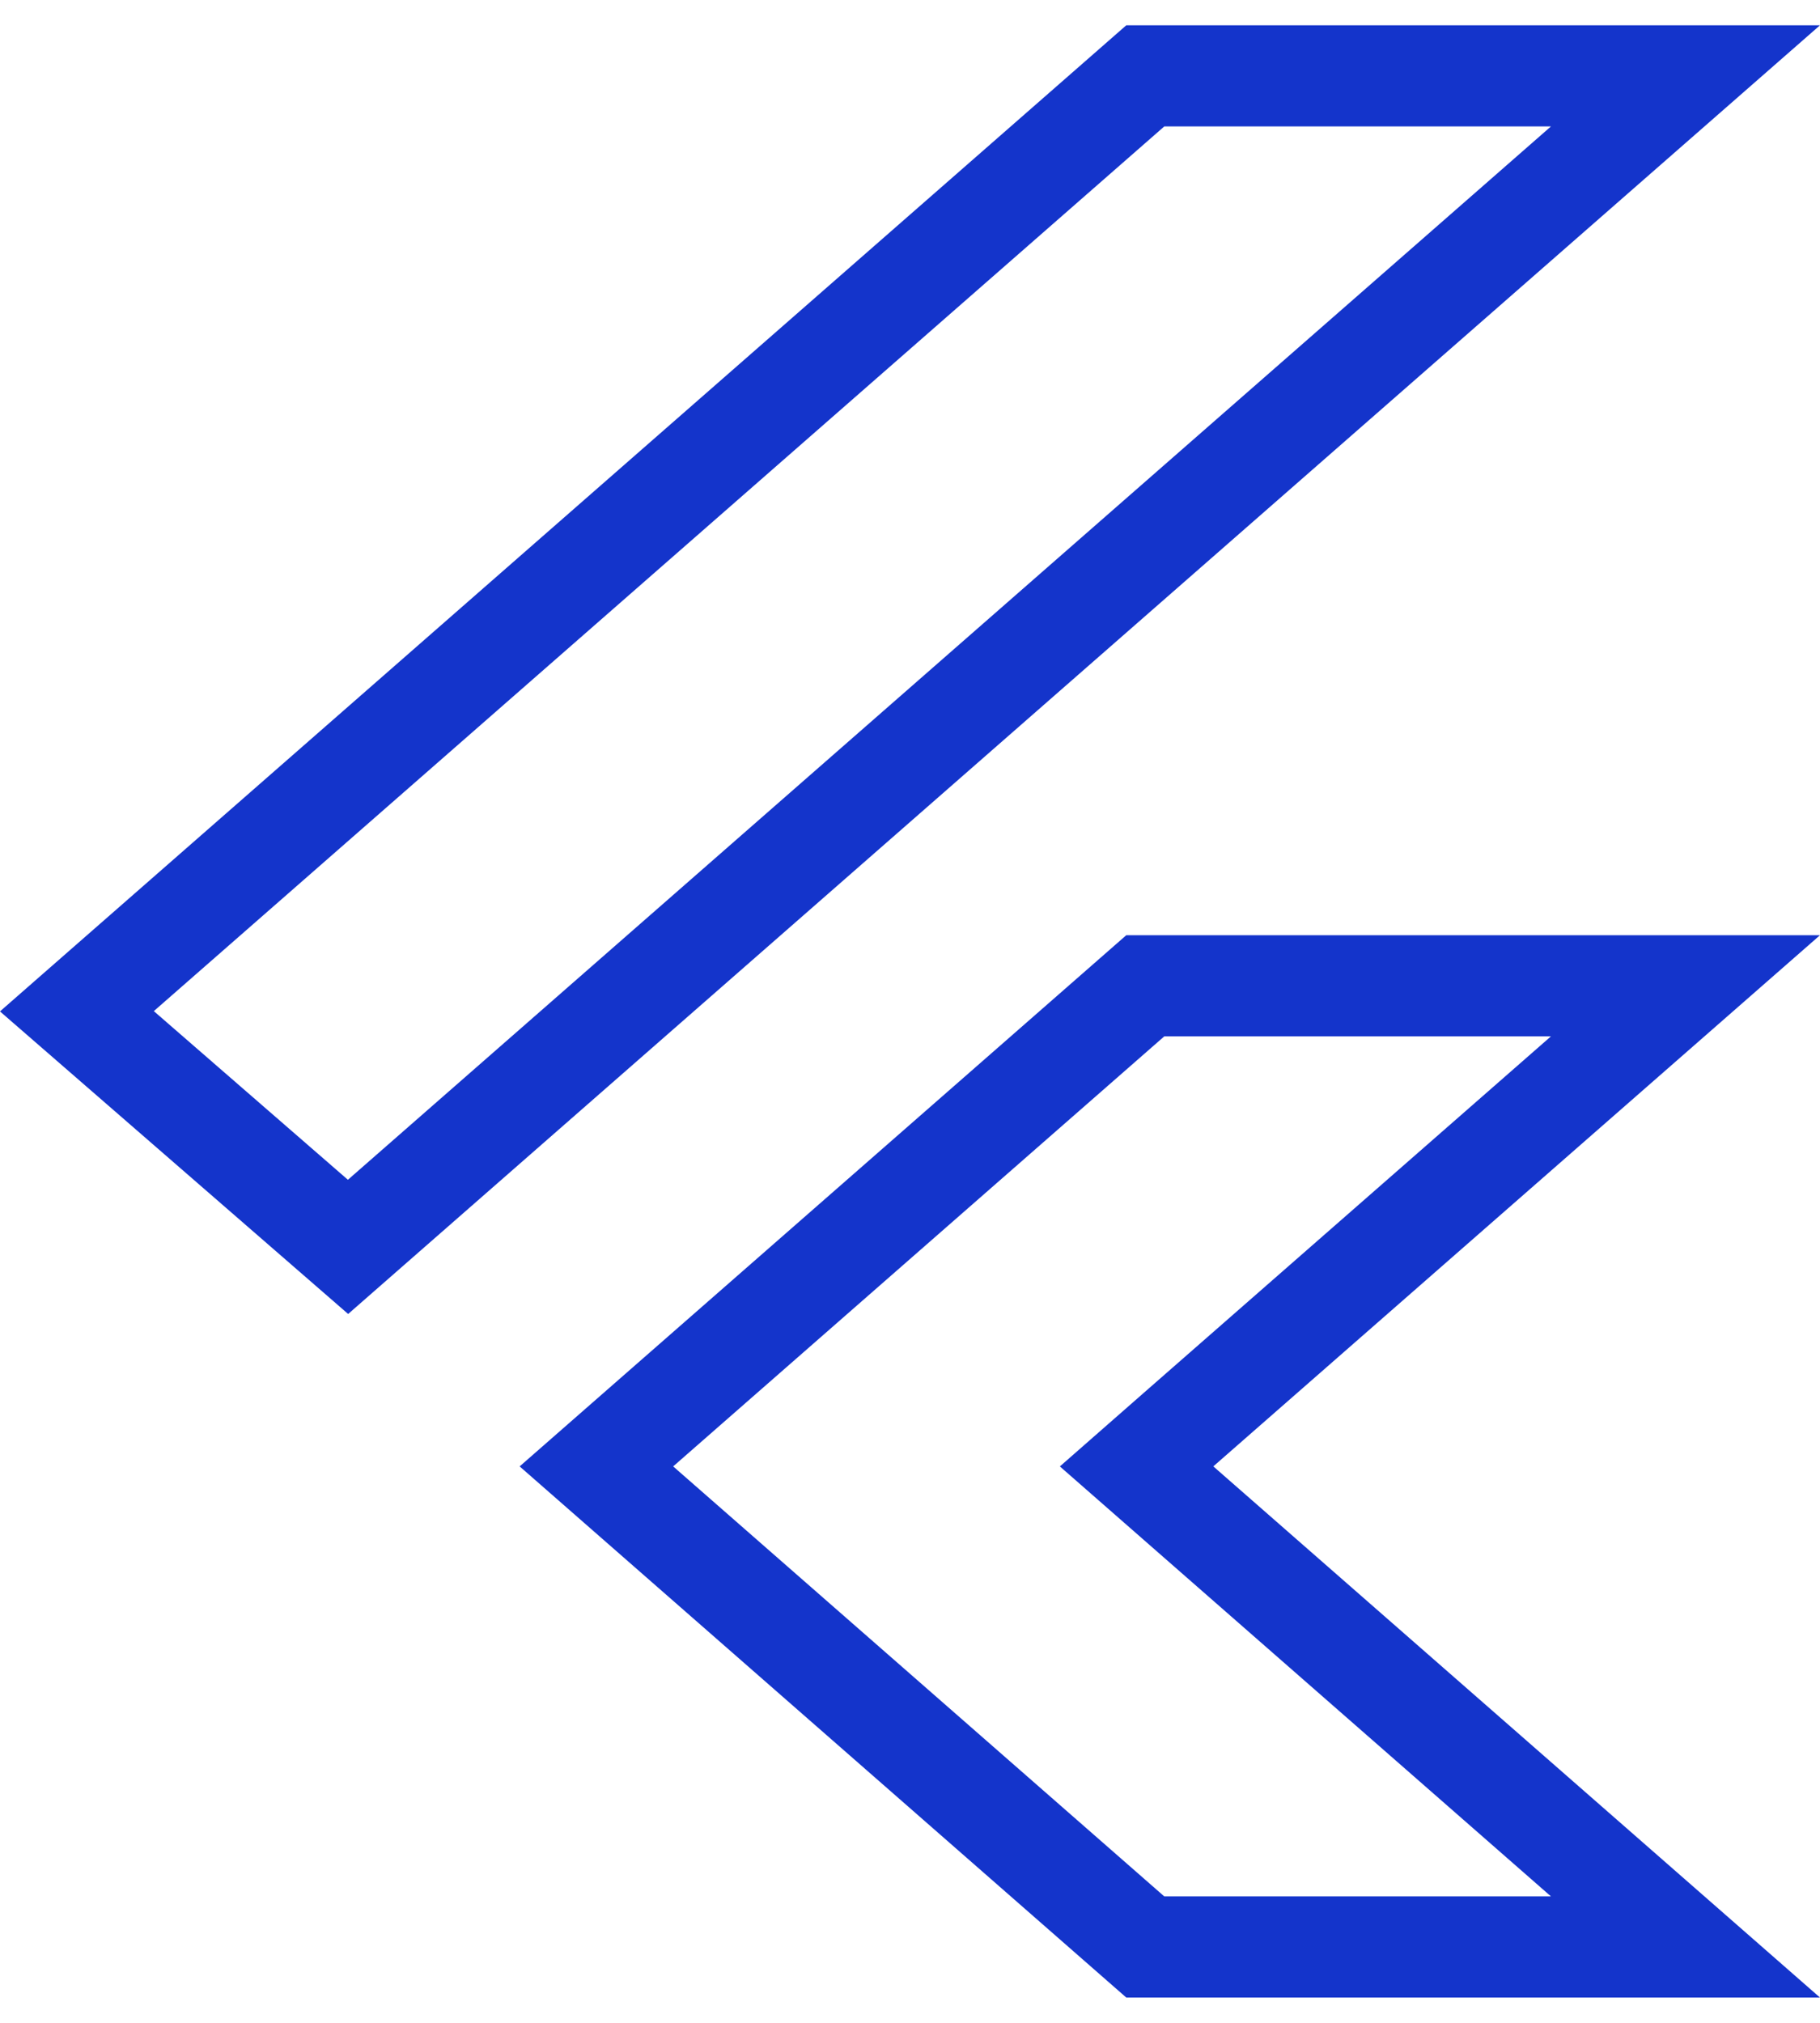
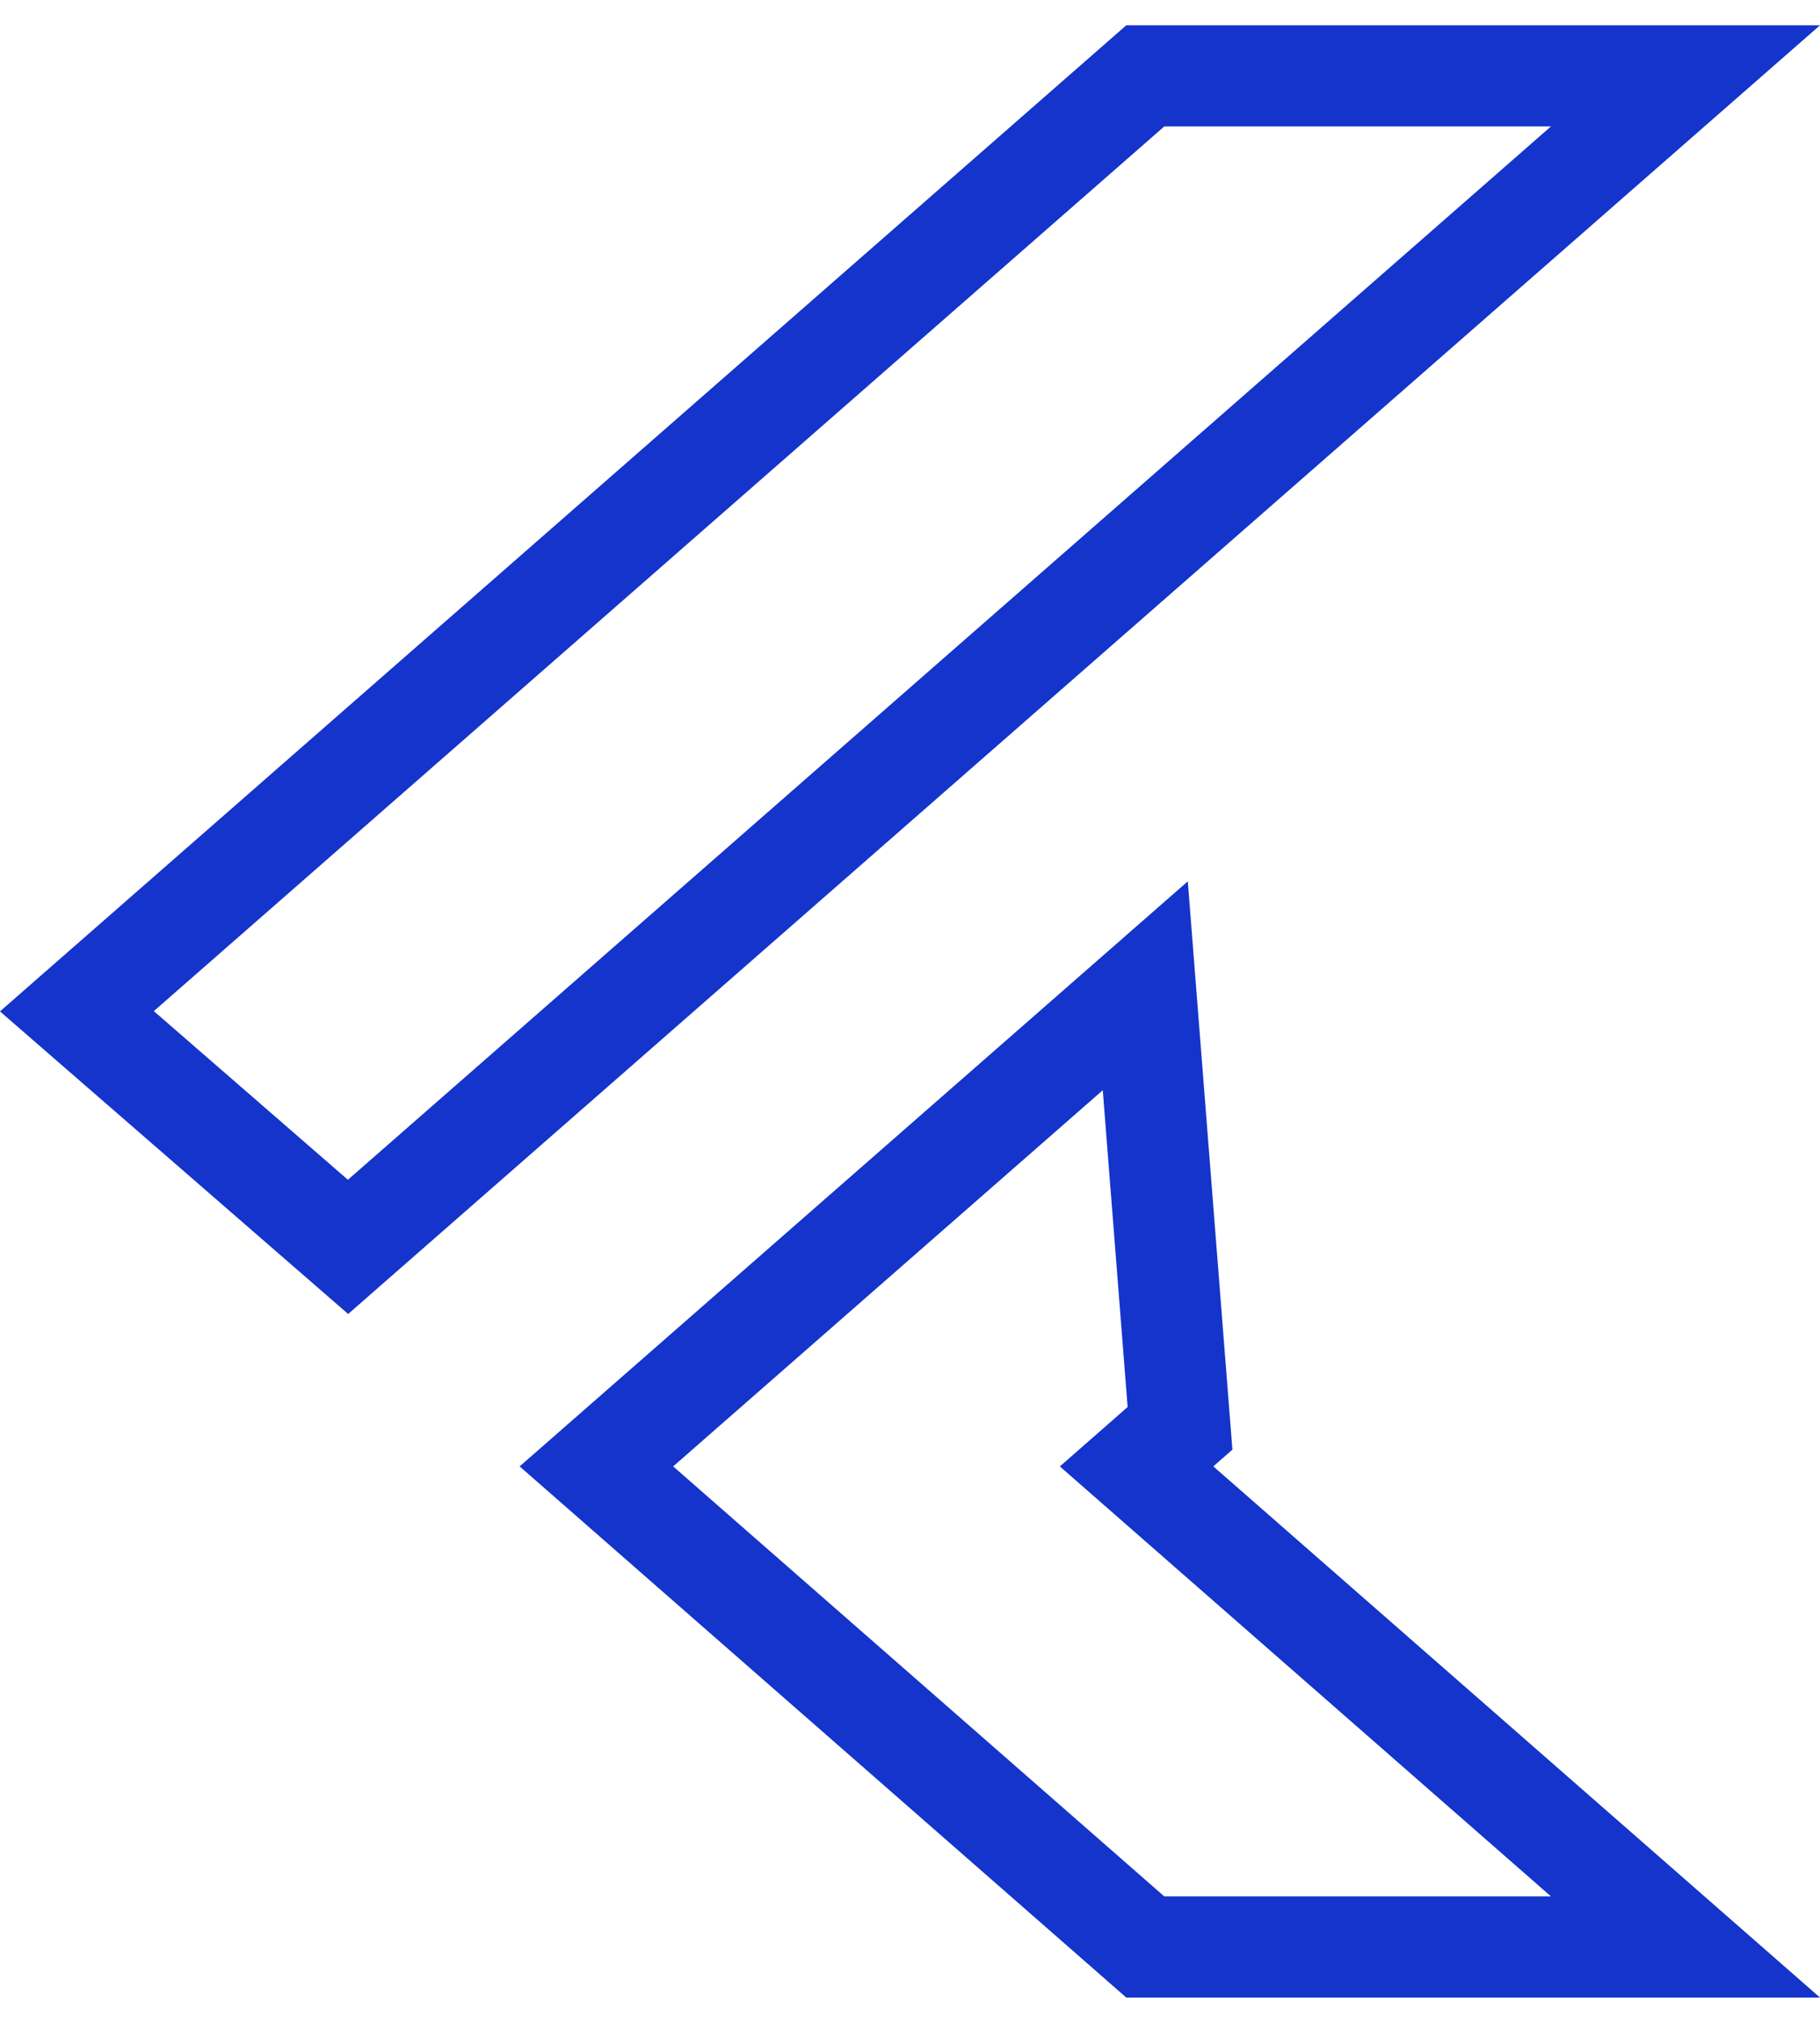
<svg xmlns="http://www.w3.org/2000/svg" width="36" height="40" viewBox="0 0 36 40" fill="none">
-   <path id="Vector" d="M22.654 19.493H33.339L23.341 28.244L22.482 28.997L23.341 29.749L33.339 38.5H22.654L11.797 28.997L22.654 19.493ZM6.884 24.656L1.521 19.997L22.654 1.5H33.339L6.884 24.656Z" stroke="#1434CB" stroke-width="2" />
+   <path id="Vector" d="M22.654 19.493L23.341 28.244L22.482 28.997L23.341 29.749L33.339 38.5H22.654L11.797 28.997L22.654 19.493ZM6.884 24.656L1.521 19.997L22.654 1.5H33.339L6.884 24.656Z" stroke="#1434CB" stroke-width="2" />
</svg>